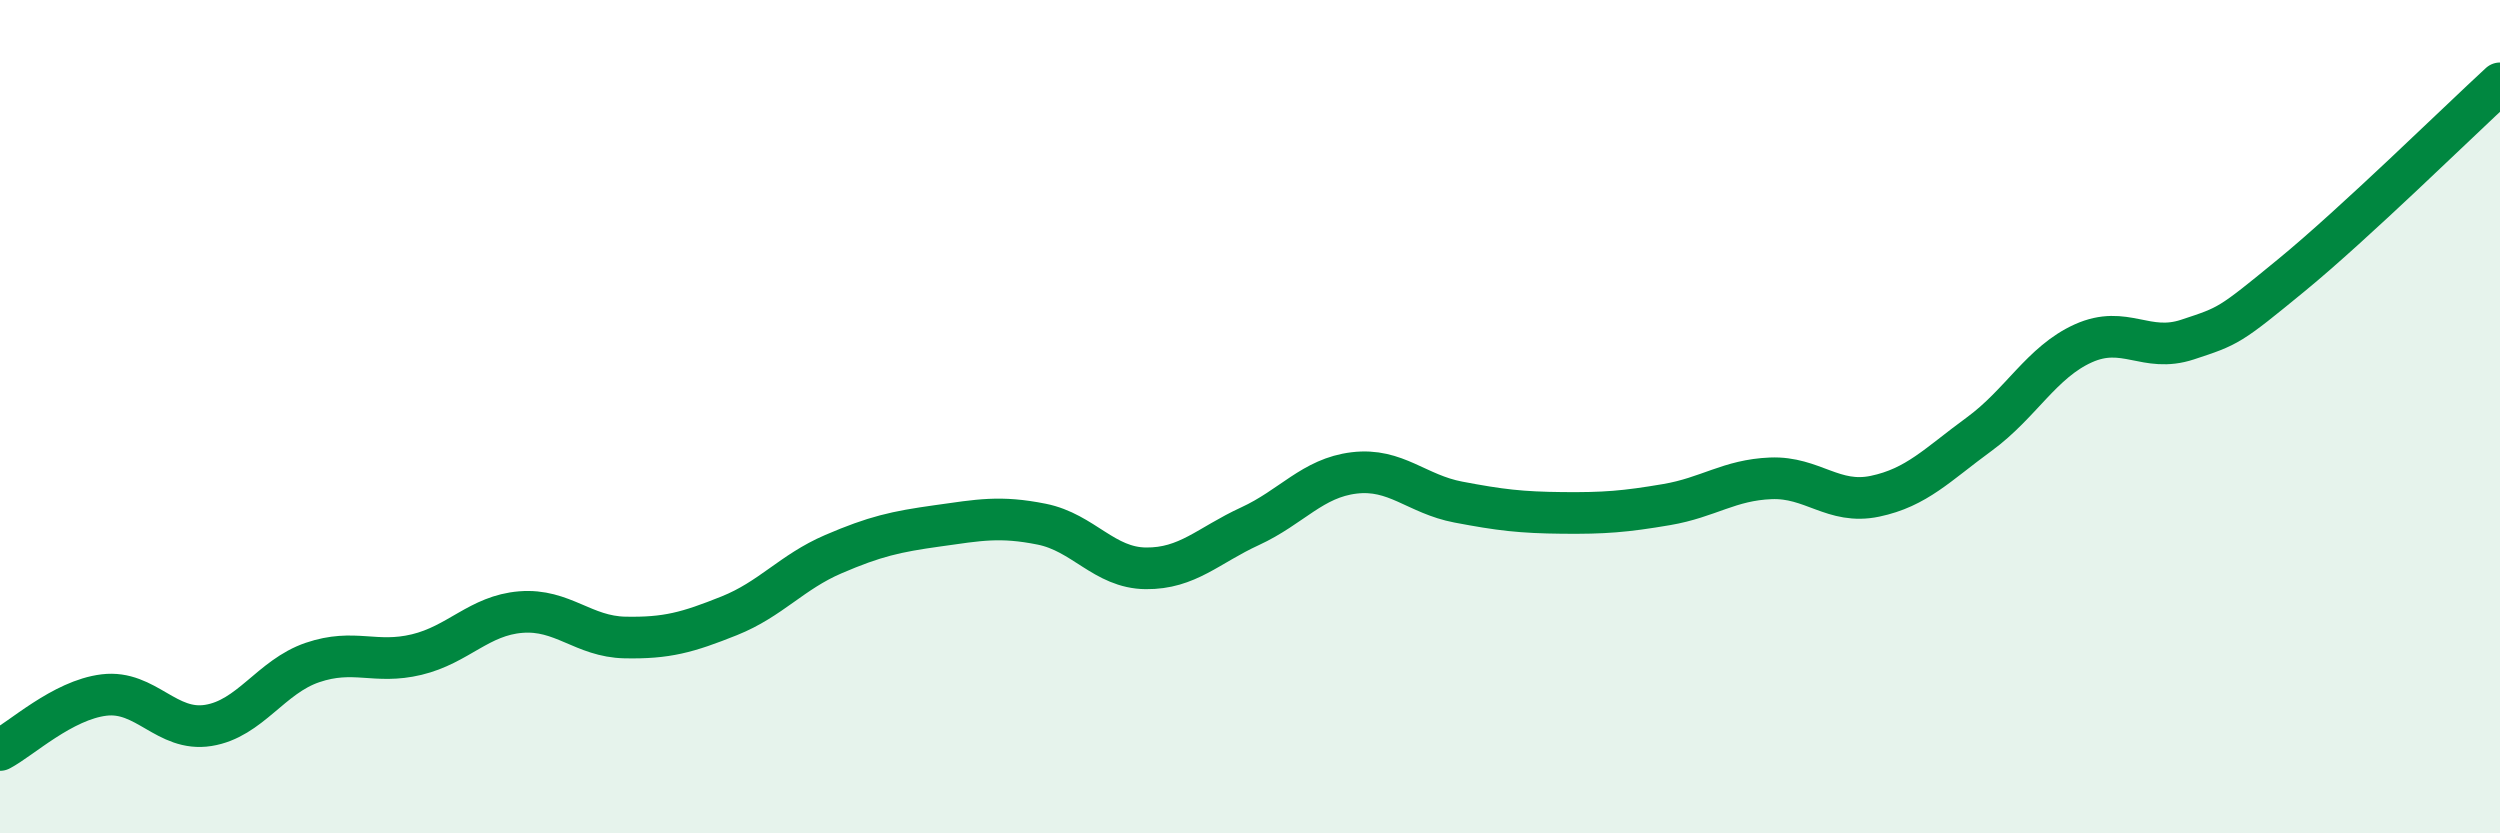
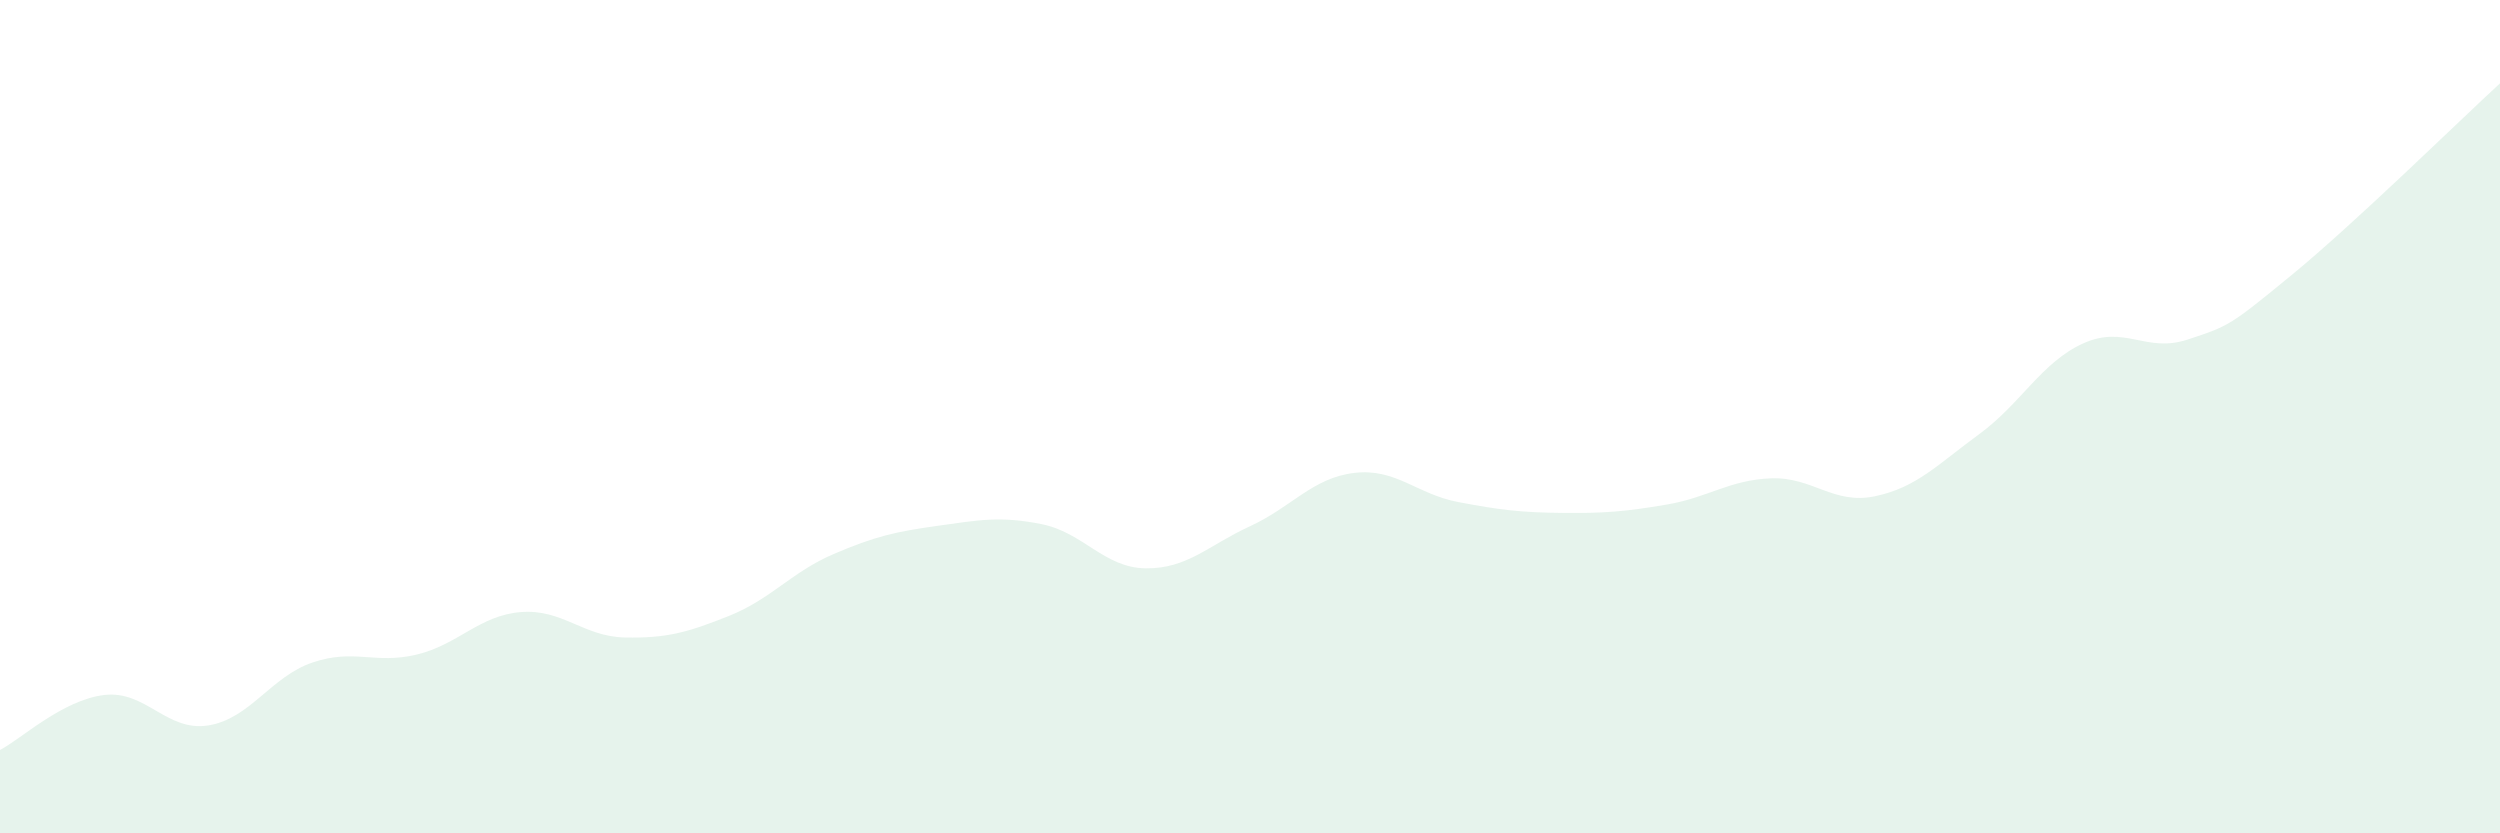
<svg xmlns="http://www.w3.org/2000/svg" width="60" height="20" viewBox="0 0 60 20">
  <path d="M 0,18 C 0.5,17.74 1.5,16.8 2.5,16.68 C 3.5,16.56 4,17.57 5,17.41 C 6,17.25 6.5,16.24 7.5,15.9 C 8.5,15.56 9,15.95 10,15.71 C 11,15.47 11.5,14.77 12.5,14.69 C 13.5,14.61 14,15.28 15,15.3 C 16,15.32 16.5,15.18 17.5,14.78 C 18.5,14.38 19,13.73 20,13.3 C 21,12.87 21.5,12.76 22.5,12.62 C 23.5,12.48 24,12.38 25,12.58 C 26,12.78 26.5,13.63 27.5,13.64 C 28.5,13.65 29,13.09 30,12.63 C 31,12.17 31.5,11.47 32.5,11.35 C 33.5,11.23 34,11.86 35,12.05 C 36,12.24 36.5,12.3 37.5,12.31 C 38.5,12.32 39,12.28 40,12.11 C 41,11.94 41.5,11.52 42.5,11.48 C 43.5,11.44 44,12.12 45,11.91 C 46,11.7 46.5,11.15 47.5,10.42 C 48.5,9.69 49,8.69 50,8.24 C 51,7.79 51.5,8.48 52.5,8.15 C 53.5,7.82 53.5,7.83 55,6.6 C 56.5,5.37 59,2.92 60,2L60 20L0 20Z" fill="#008740" opacity="0.1" stroke-linecap="round" stroke-linejoin="round" />
-   <path d="M 0,18 C 0.5,17.74 1.5,16.8 2.5,16.68 C 3.5,16.56 4,17.57 5,17.41 C 6,17.25 6.5,16.24 7.5,15.9 C 8.5,15.56 9,15.95 10,15.71 C 11,15.47 11.5,14.77 12.5,14.69 C 13.5,14.61 14,15.28 15,15.3 C 16,15.32 16.5,15.18 17.5,14.78 C 18.5,14.38 19,13.73 20,13.3 C 21,12.87 21.5,12.76 22.5,12.62 C 23.5,12.48 24,12.38 25,12.58 C 26,12.78 26.5,13.63 27.5,13.64 C 28.5,13.65 29,13.09 30,12.63 C 31,12.17 31.5,11.47 32.5,11.35 C 33.5,11.23 34,11.86 35,12.05 C 36,12.24 36.5,12.3 37.5,12.31 C 38.5,12.32 39,12.28 40,12.11 C 41,11.94 41.5,11.52 42.5,11.48 C 43.5,11.44 44,12.12 45,11.91 C 46,11.7 46.5,11.15 47.5,10.42 C 48.5,9.69 49,8.69 50,8.24 C 51,7.79 51.5,8.48 52.5,8.15 C 53.5,7.82 53.5,7.83 55,6.6 C 56.5,5.37 59,2.92 60,2" stroke="#008740" stroke-width="1" fill="none" stroke-linecap="round" stroke-linejoin="round" />
</svg>